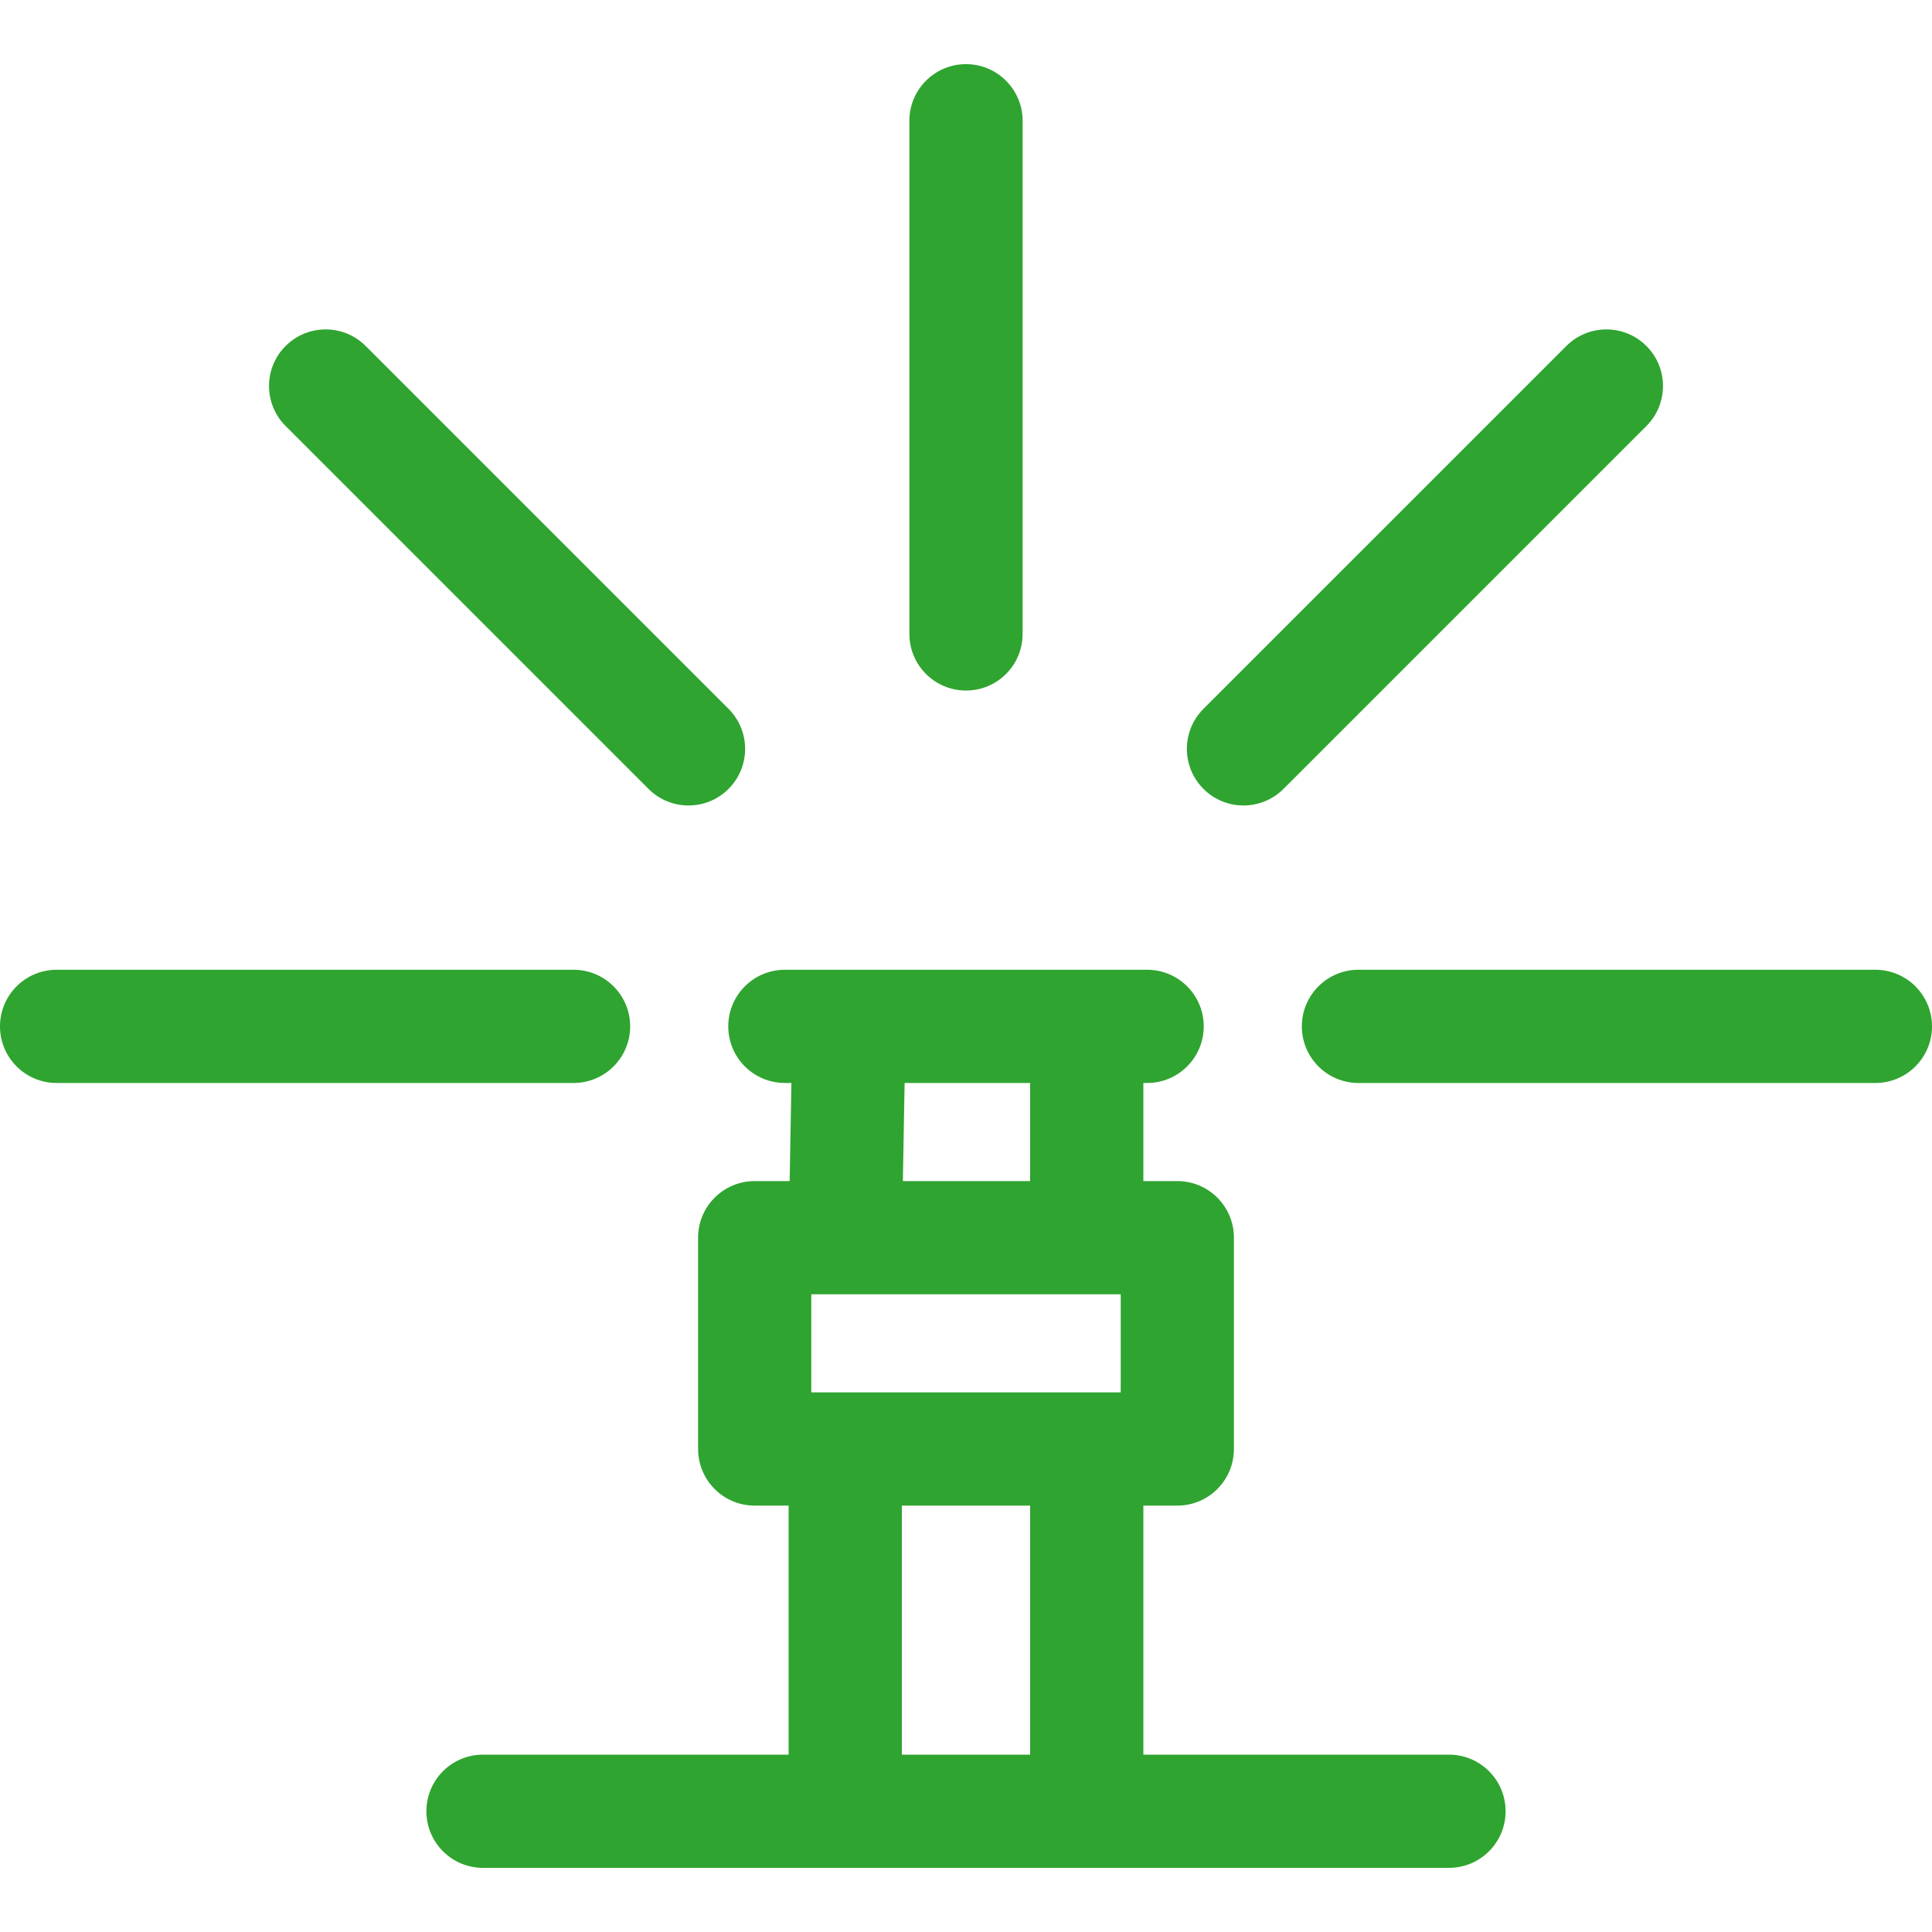
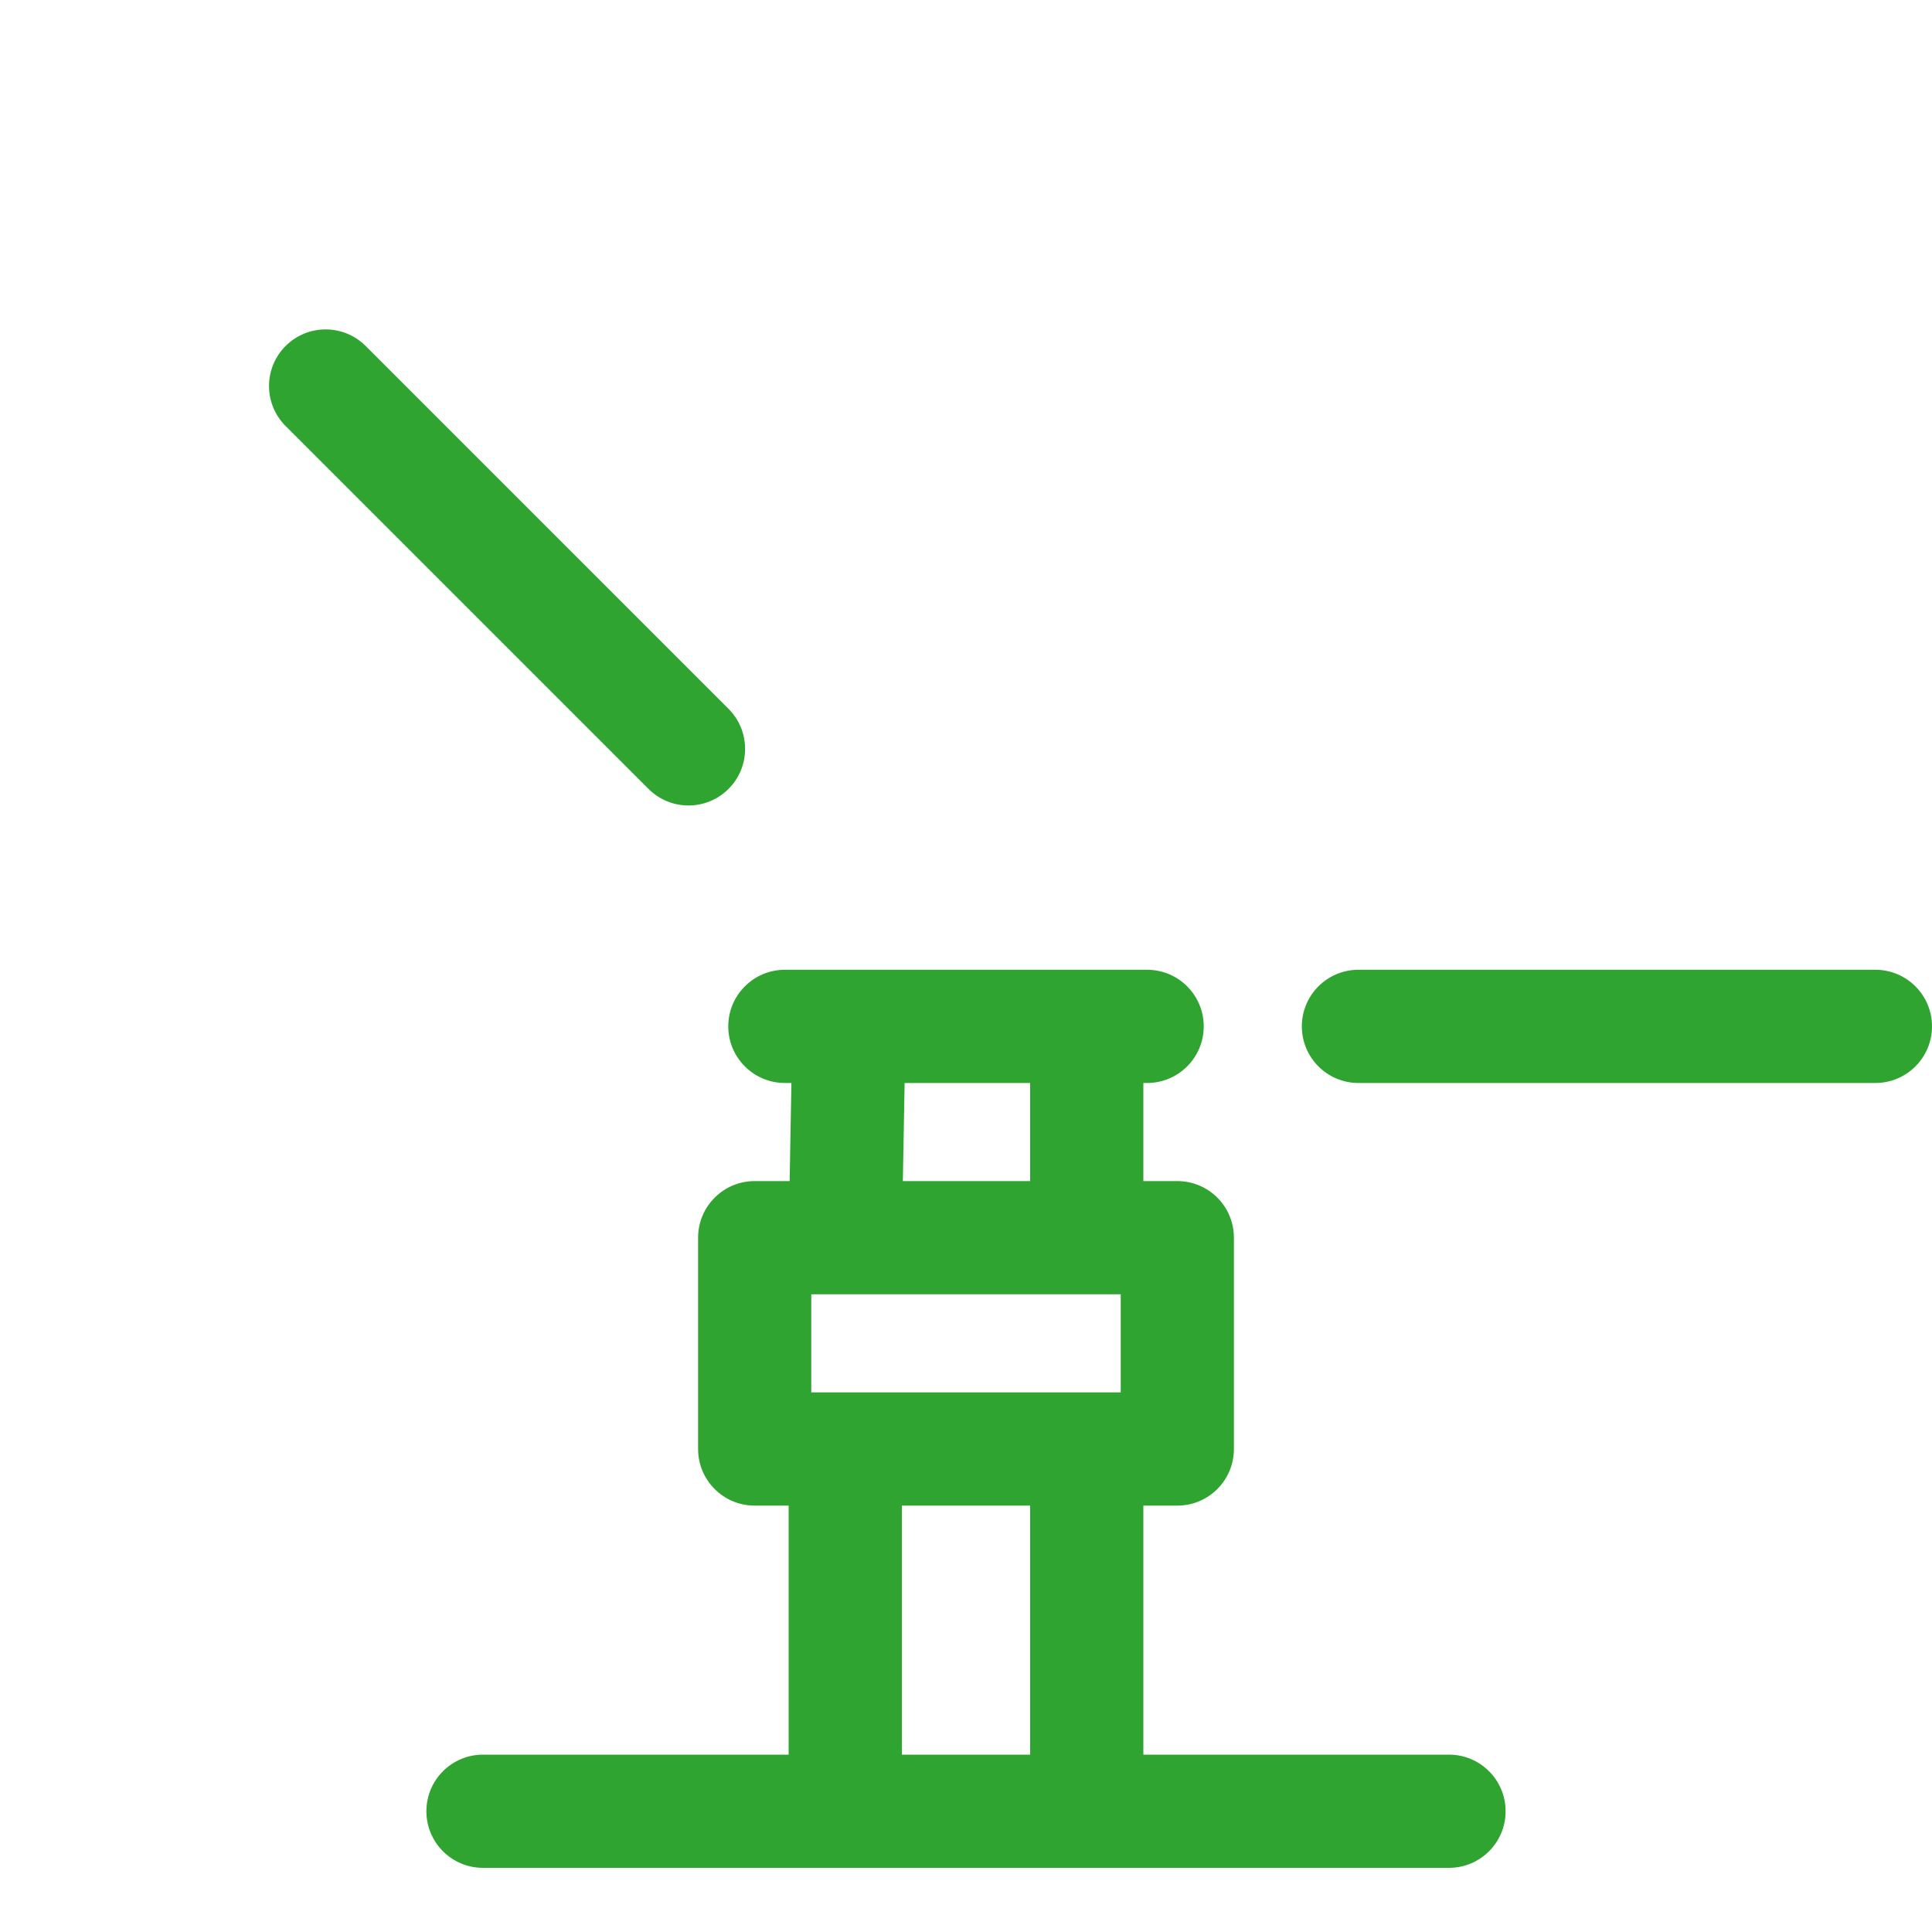
<svg xmlns="http://www.w3.org/2000/svg" width="100" height="100" viewBox="0 0 100 100" fill="none">
  <path d="M75 90.82H59.18V77.93H60.938C62.556 77.93 63.867 76.618 63.867 75V64.062C63.867 62.444 62.556 61.133 60.938 61.133H59.18V56.055H59.375C60.993 56.055 62.305 54.743 62.305 53.125C62.305 51.507 60.993 50.195 59.375 50.195H40.625C39.007 50.195 37.695 51.507 37.695 53.125C37.695 54.743 39.007 56.055 40.625 56.055H40.963L40.872 61.133H39.062C37.444 61.133 36.133 62.444 36.133 64.062V75C36.133 76.618 37.444 77.93 39.062 77.93H40.82V90.82H25C23.382 90.82 22.07 92.132 22.07 93.75C22.07 95.368 23.382 96.68 25 96.68H75C76.618 96.68 77.93 95.368 77.93 93.75C77.93 92.132 76.618 90.82 75 90.82ZM41.992 72.07V66.992H58.008V72.07H41.992ZM46.823 56.055H53.32V61.133H46.732L46.823 56.055ZM46.68 77.93H53.32V90.82H46.68V77.93Z" fill="#2FA430" />
-   <path d="M50 35.742C51.618 35.742 52.93 34.431 52.93 32.812V6.25C52.93 4.632 51.618 3.32 50 3.32C48.382 3.32 47.07 4.632 47.07 6.25V32.812C47.07 34.431 48.382 35.742 50 35.742Z" fill="#2FA430" />
  <path d="M97.07 50.195H70.312C68.695 50.195 67.383 51.507 67.383 53.125C67.383 54.743 68.695 56.055 70.312 56.055H97.07C98.688 56.055 100 54.743 100 53.125C100 51.507 98.688 50.195 97.07 50.195Z" fill="#2FA430" />
-   <path d="M32.617 53.125C32.617 51.507 31.305 50.195 29.688 50.195H2.93C1.312 50.195 0 51.507 0 53.125C0 54.743 1.312 56.055 2.93 56.055H29.688C31.305 56.055 32.617 54.743 32.617 53.125Z" fill="#2FA430" />
-   <path d="M66.435 40.833L85.217 22.051C86.362 20.907 86.362 19.052 85.217 17.908C84.073 16.764 82.218 16.764 81.074 17.908L62.291 36.69C61.147 37.834 61.147 39.689 62.291 40.833C63.436 41.978 65.291 41.977 66.435 40.833Z" fill="#2FA430" />
  <path d="M33.565 40.833C34.709 41.977 36.564 41.978 37.709 40.833C38.853 39.69 38.853 37.834 37.709 36.69L18.926 17.908C17.782 16.764 15.927 16.764 14.783 17.908C13.639 19.052 13.639 20.907 14.783 22.051L33.565 40.833Z" fill="#2FA430" />
</svg>